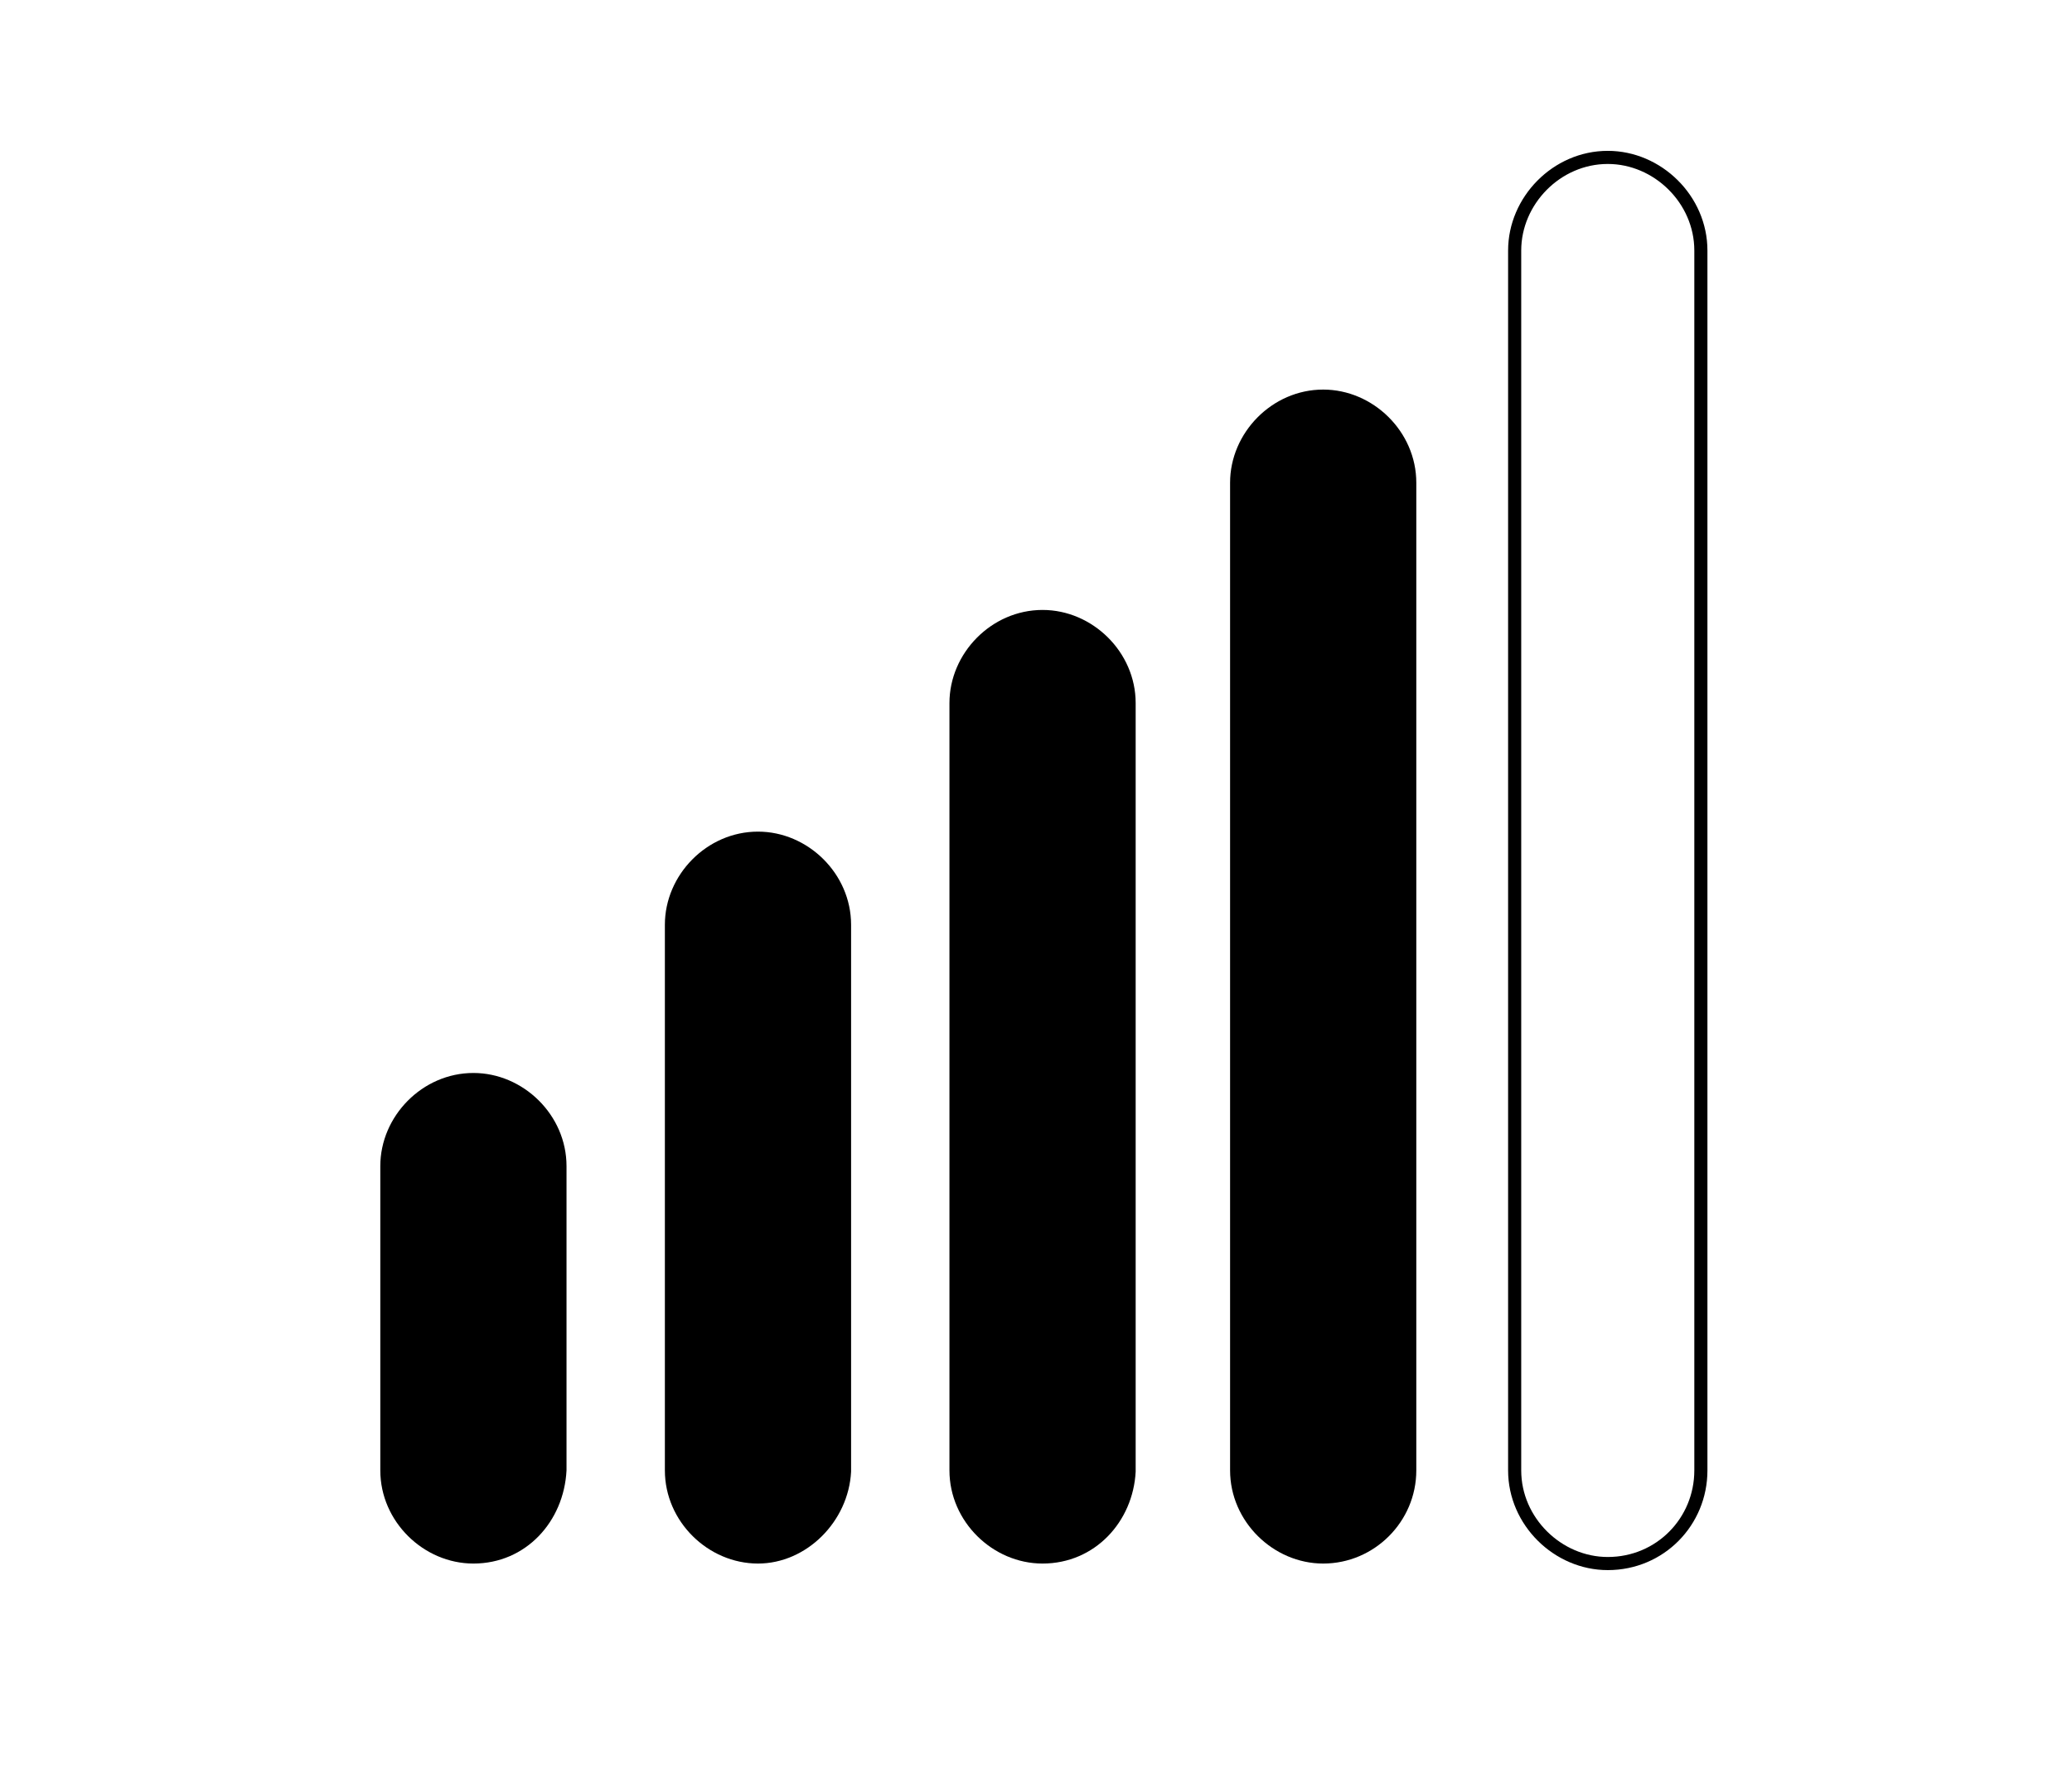
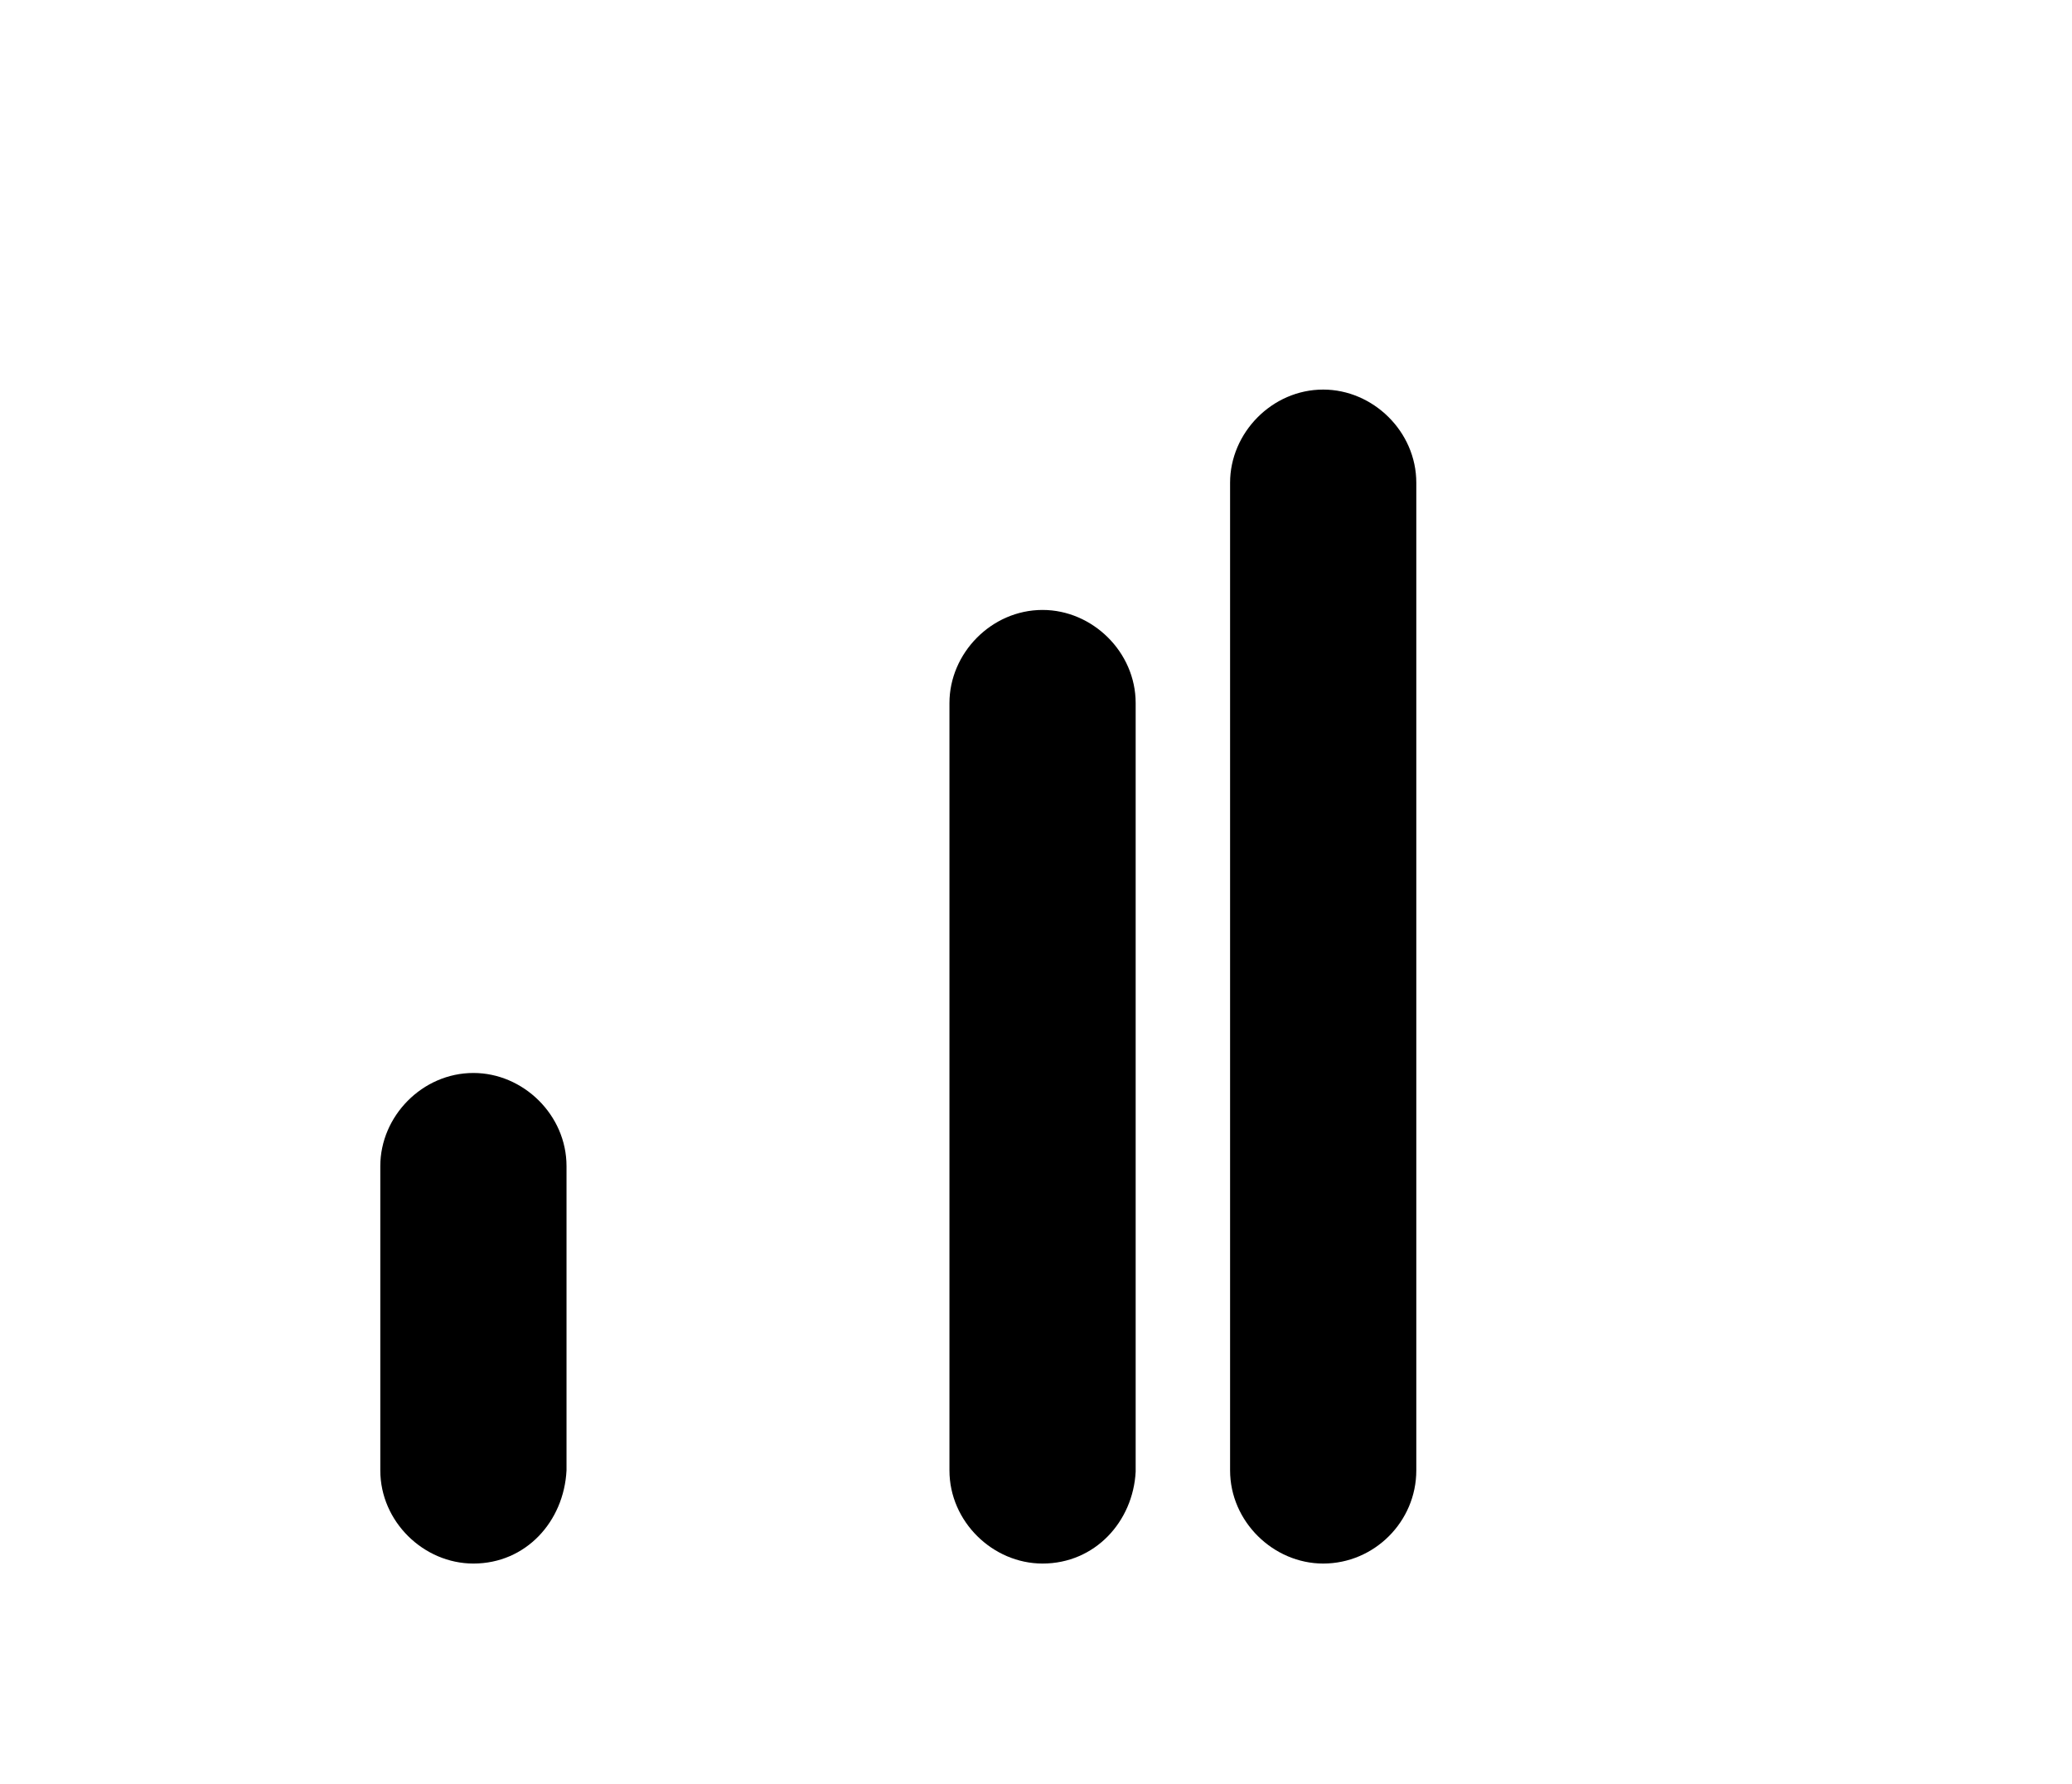
<svg xmlns="http://www.w3.org/2000/svg" version="1.1" id="Capa_1" x="0px" y="0px" viewBox="0 0 158 136" style="enable-background:new 0 0 158 136;" xml:space="preserve">
  <style type="text/css">
	.st0{fill:none;stroke:#000000;stroke-miterlimit:10;}
</style>
  <g>
-     <path class="st0" d="M122.6,119.2L122.6,119.2c-3.8,0-7.1-3.2-7.1-7.1v-93c0-3.8,3.2-7.1,7.1-7.1l0,0c3.8,0,7.1,3.2,7.1,7.1v93   C129.7,116,126.6,119.2,122.6,119.2z" />
-   </g>
+     </g>
  <g>
    <path d="M100.9,119.2L100.9,119.2c-3.8,0-7.1-3.2-7.1-7.1V36.8c0-3.8,3.2-7.1,7.1-7.1l0,0c3.8,0,7.1,3.2,7.1,7.1v75.3   C108,116,104.8,119.2,100.9,119.2z" />
  </g>
  <g>
    <path d="M79.5,119.2L79.5,119.2c-3.8,0-7.1-3.2-7.1-7.1V53.6c0-3.8,3.2-7.1,7.1-7.1l0,0c3.8,0,7.1,3.2,7.1,7.1v58.6   C86.4,116,83.5,119.2,79.5,119.2z" />
  </g>
  <g>
-     <path d="M57.8,119.2L57.8,119.2c-3.8,0-7.1-3.2-7.1-7.1V70.5c0-3.8,3.2-7.1,7.1-7.1l0,0c3.8,0,7.1,3.2,7.1,7.1v41.7   C64.7,116,61.5,119.2,57.8,119.2z" />
-   </g>
+     </g>
  <g>
    <path d="M36.1,119.2L36.1,119.2c-3.8,0-7.1-3.2-7.1-7.1V88.9c0-3.8,3.2-7.1,7.1-7.1l0,0c3.8,0,7.1,3.2,7.1,7.1v23.2   C43,116,40.1,119.2,36.1,119.2z" />
  </g>
</svg>